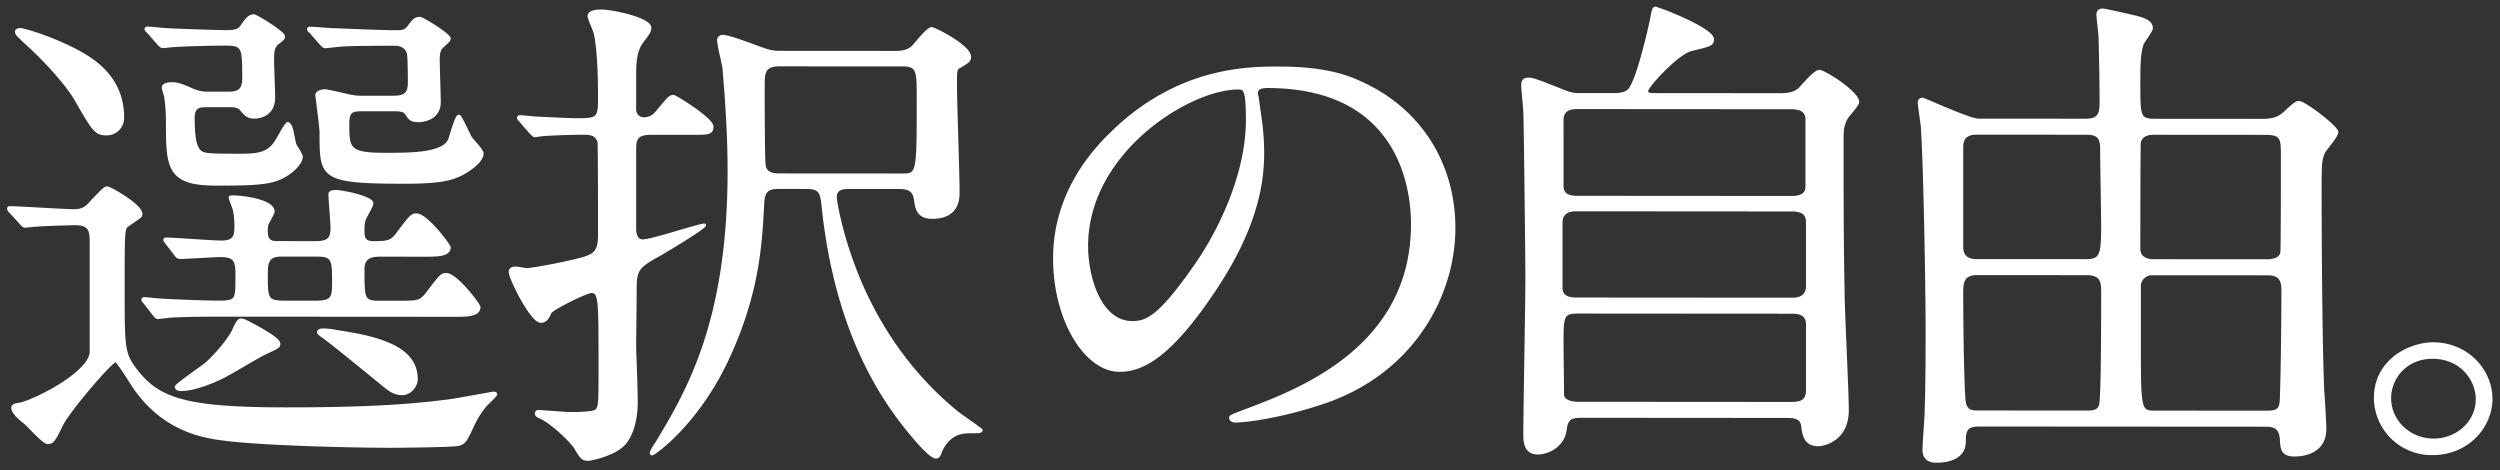
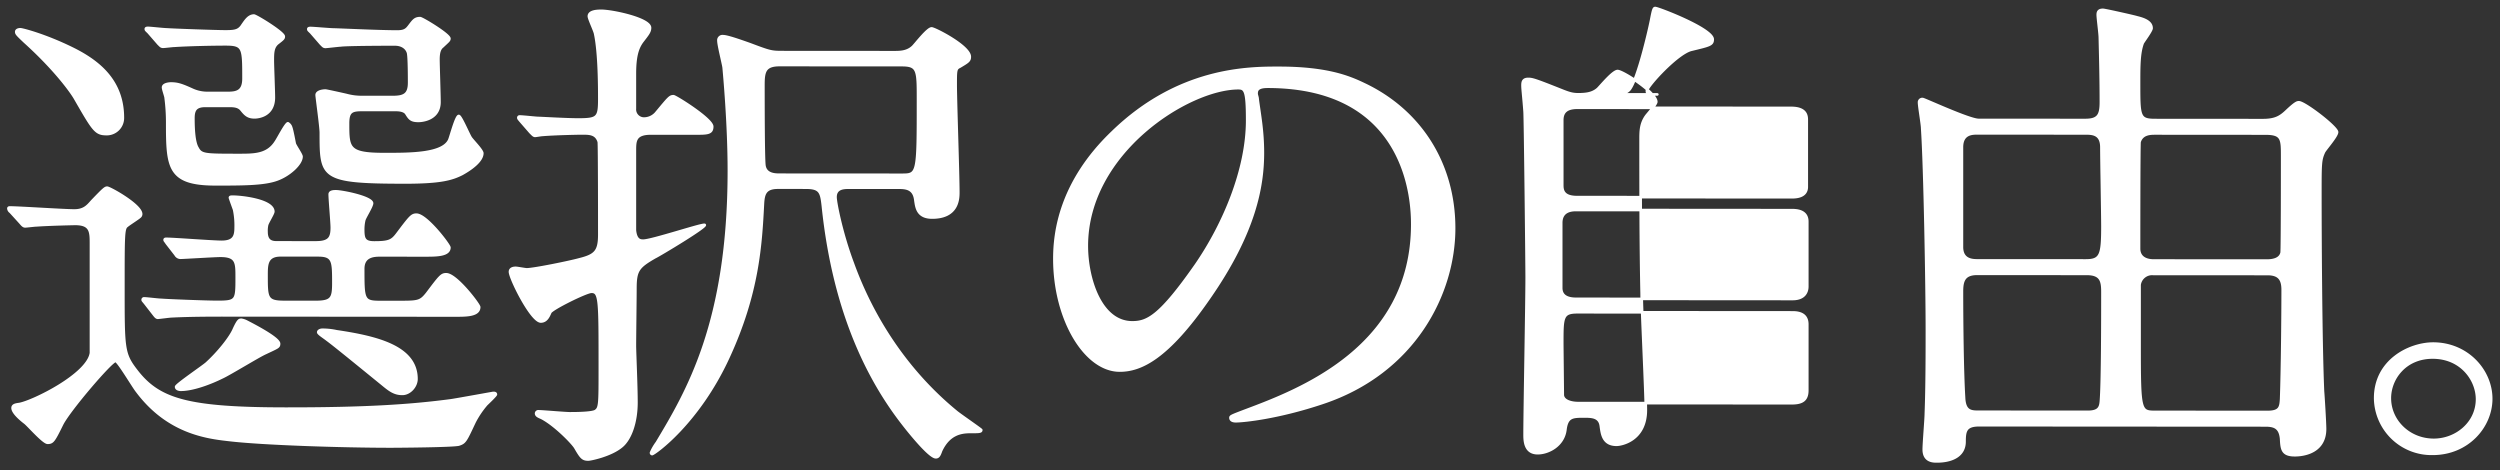
<svg xmlns="http://www.w3.org/2000/svg" width="957" height="180" viewBox="0 0 957 180">
  <rect x="0" y="0" width="957" height="180" fill="#333333" stroke="none" />
  <defs>
    <style>
      .cls-1 {
        fill: #fff;
        stroke: #fff;
        stroke-linejoin: round;
        stroke-width: 1px;
        fill-rule: evenodd;
      }
    </style>
  </defs>
-   <path id="選択の自由_" data-name="選択の自由。" class="cls-1" d="M508.822,8356.31c0.6,0.76,1,1.33,1.6,1.33,0.4,0,4.6-.56,5.2-0.56,7.4-.38,16-0.37,21.4-0.37l87.2,0.06c4.4,0,9.2,0,9.2-3.23,0-.95-8.8-12.54-12.6-12.54-1.8-.01-2.4.75-7.4,7.4-2.6,3.23-3.4,3.23-11.6,3.22h-6.6c-6.2-.01-6.2-1.15-6.2-12.74,0-4.37,3.2-5.12,6.2-5.12l17.6,0.01c4.2,0,9.2.01,9.2-3.03,0-.95-8.8-12.55-12.6-12.55-1.8,0-2.4.76-7.4,7.4-2,2.66-3.2,3.23-8.8,3.23-3.6,0-4.2-1.34-4.2-4.76a15.647,15.647,0,0,1,.4-3.79c0.2-.95,3-5.32,3-6.46,0-2.28-11.4-4.57-13.8-4.57-0.8,0-2.4,0-2.4,1.14,0,1.9.8,10.83,0.8,12.73,0,3.99-1,5.7-6.2,5.69l-14.6-.01c-1.6,0-4.2,0-4.2-3.99a10.341,10.341,0,0,1,.2-2.66c0.2-.95,2.4-4.37,2.4-5.13,0-4.37-12.2-5.71-15.4-5.71-0.8,0-1.2,0-1.2.38,0,0.19,1.4,3.99,1.6,4.56a29.449,29.449,0,0,1,.6,6.84c0,3.23-.6,5.51-5.4,5.51-3.4,0-18.2-1.15-21.2-1.16-0.2,0-.6,0-0.6.38s0.2,0.38.8,1.33l3.4,4.38a2.148,2.148,0,0,0,1.8,1.14c1.2,0,13.2-.75,15.4-0.75,6.2,0,6.2,2.66,6.2,8.17,0,8.93,0,9.5-7.4,9.5-4.6-.01-19.4-0.59-21.4-0.78-1.2,0-5.6-.57-6.6-0.57a0.517,0.517,0,0,0-.6.57c0,0.19,0,.19.8,1.14Zm63-22.57c5.8,0.01,5.8,2.29,5.8,10.65,0,5.7-.6,7.22-6.8,7.21l-12-.01c-6.8,0-6.8-1.52-6.8-10.26,0-3.99,0-7.6,5.4-7.6Zm-74.8-52.68c0-14.06-9.2-21.47-19.2-26.42-10.4-5.14-19.2-7.42-20-7.42-1,0-1.6.38-1.6,0.95,0,0.76.4,1.14,3.2,3.8,11.4,10.27,17.8,19.01,19.4,21.86,7,12.17,7.8,13.5,12,13.5A6.158,6.158,0,0,0,497.022,8281.06Zm-39.2,40.26c0.8,0.95,1.2,1.33,1.8,1.33s3.6-.38,4.2-0.38c5.2-.37,14.6-0.56,15-0.56,5.8,0.01,6,2.86,6,7.23v42.18c-1.2,8.35-22.2,18.6-27.4,19.55-1.4.19-2.6,0.37-2.6,1.51,0,1.71,2.8,4.19,4.8,5.71,1.4,1.14,7,7.6,8.6,7.6,2,0,2.4-.75,5.6-7.21,3-5.7,18.8-24.12,20.4-24.12,1,0,6.8,9.89,8.2,11.6,11.8,15.77,26.6,17.68,35.2,18.64,12.8,1.53,43.6,2.5,61.8,2.51,3.4,0,24-.17,26.2-0.74,2.4-.76,2.6-1.33,6-8.55a34.572,34.572,0,0,1,4.6-6.83c0.6-.57,3.6-3.42,3.6-3.8,0-.57-0.6-0.57-1-0.57-0.2,0-13.6,2.46-16.2,2.84-15.6,2.08-33,3.2-63.2,3.18-37.2-.02-48.4-3.26-57-14.28-5.2-6.66-5.2-8.37-5.2-31.55,0-20.9,0-23.18,1.4-24.13,0.6-.56,4.2-2.84,4.8-3.41a1.333,1.333,0,0,0,.6-1.14c0-3.42-12-10.08-13-10.08-0.8,0-1.4.57-5.8,5.13-1.8,2.08-3.2,3.6-6.8,3.6-4,0-21-1.15-24.6-1.15-0.2-.01-0.6-0.01-0.6.37a1.793,1.793,0,0,0,.8,1.34Zm79.8-44.79c1.6,0,3.6,0,4.8,1.52,1.4,1.72,2.4,2.86,5,2.86,1.4,0,7.4-.57,7.4-7.6,0-2.28-.4-12.16-0.4-14.06,0-2.85,0-5.13,1.8-6.65,2.2-1.7,2.4-1.89,2.4-2.65,0-1.52-10.6-7.99-11.4-7.99-2,0-3.2,1.9-4.4,3.61-1.4,2.27-3,2.46-6.6,2.46s-19.8-.58-22.4-0.77c-1.2-.01-6.2-0.58-7.2-0.58-0.2,0-.8,0-0.8.38s0,0.38,1,1.33l3.8,4.37c0.8,0.76,1,1.14,1.8,1.14,0.6,0.01,3.6-.37,4.2-0.37,5.6-.38,15-0.56,19.8-0.56,6.8,0.01,6.8,1.34,6.8,13.12,0,4.75-2.4,5.5-5.8,5.5h-8.4a13.813,13.813,0,0,1-5.6-1.34c-3.8-1.71-5.4-2.28-8-2.28-0.6,0-3,.18-3,1.51,0,0.76,1,3.43,1,4a73.52,73.52,0,0,1,.6,9.5c0,17.1.4,23.56,18.4,23.57,10.4,0,18.8.01,23.8-1.89,4.6-1.7,9.2-5.88,9.2-8.73,0-.76-2.4-4.18-2.6-4.94-0.2-.95-1-5.32-1.4-6.27a2.611,2.611,0,0,0-1.2-1.52c-0.8,0-3.8,5.88-4.6,7.02-3.2,5.13-8.2,5.13-14.4,5.12-12.8-.01-14.2-0.01-15.6-2.67-1.2-1.9-1.6-6.27-1.6-11.4,0-3.04.8-4.75,4.6-4.74h9Zm63.6,1.56c1,0,3.6.01,4.4,1.53,1.2,1.9,1.8,2.66,4.6,2.66,0.6,0,8-.19,8-7.22,0-2.66-.4-14.06-0.4-16.34,0-2.85.6-4.17,1.6-4.93,2.2-2.09,2.6-2.28,2.6-3.04,0-1.52-10.4-7.8-11.2-7.8-2,0-2.6.95-4.2,3.04-1,1.33-1.8,2.09-4.6,2.08-7.2,0-22.8-.77-24.2-0.77s-7.8-.58-9-0.58c-0.2,0-.8,0-0.8.38s0,0.38,1,1.33l3.8,4.37c0.8,0.77,1,1.15,1.8,1.15,0.4,0,5.2-.57,5.8-0.57,1-.19,8.8-0.37,20.8-0.37,2.4,0.01,4.4,1.15,5,3.24,0.4,1.71.4,9.88,0.4,11.4,0,4.37-1.8,5.51-6.2,5.5h-11.6a22.151,22.151,0,0,1-6.2-.77c-0.8-.19-7.6-1.71-8-1.71-1.2,0-3.4.37-3.4,1.7,0,0.76,1.6,12.16,1.6,14.44,0,17.29,0,19,32.2,19.03,13.8,0,18-1.32,21.8-3.22,3.8-2.09,7.8-5.12,7.8-7.97,0-1.14-3.8-4.95-4.4-5.9-0.8-1.14-3.8-8.36-4.6-8.36-1,0-3,7.6-3.6,9.12-2.4,5.51-14.8,5.5-25,5.49-13.8-.01-13.8-2.29-13.8-11.79,0-4.75,1.6-5.13,5.8-5.12h12.2Zm-57,80.9a6.591,6.591,0,0,0-1.8-.57c-0.8,0-1.2,0-2.8,3.42-1.4,3.42-6.2,9.31-10.6,13.29-1.8,1.52-11.6,8.17-11.6,8.93,0,0.95,1.2,1.14,1.8,1.14,4.8,0,11.6-2.65,15.8-4.74,2.6-1.14,14-8.16,16.6-9.3,4.8-2.28,5.2-2.28,5.2-3.61C556.823,8365.46,546.823,8360.33,544.223,8358.99Zm34.6,3.83a25.288,25.288,0,0,0-5.4-.58c-0.8,0-1.6.38-1.6,0.95s2.2,1.9,3.4,2.86c2.4,1.71,14,11.21,20.8,16.73,3,2.47,4.8,3.99,8,3.99,2.8,0.01,5.4-2.84,5.4-5.69C609.424,8368.73,594.223,8365.11,578.823,8362.82Zm179.6-54.98c5.6,0,6,1.71,6.6,7.22,4.4,42.18,18.6,67.84,30.8,83.43,2.2,2.85,10,12.55,12.4,12.55,1,0,1.4-.76,2-2.47,3-6.46,7.6-7.21,11.2-7.21,3.4,0,4.2,0,4.2-.76,0-.19-8-5.7-9.4-6.84-19.8-16.17-32.6-37.08-39.8-57.03-4.4-11.78-6.6-23.37-6.6-25.27,0-3.42,3-3.61,5-3.61l19.6,0.01c3.6,0,5.6,1.15,6,4.95,0.4,2.66.8,6.46,6.4,6.46,10,0.01,10-7.4,10-9.68,0-6.65-1-35.15-1-41.04,0-5.7,0-6.27,1.6-7.03,3.2-1.9,3.8-2.28,3.8-3.8,0-3.99-13.4-10.84-14.6-10.84-1.6,0-6.2,6.08-7.2,7.03-2.2,2.08-5,2.08-7.2,2.08l-42.8-.03c-4.2,0-4.8-.19-12.4-3.05-2.2-.76-8.4-3.04-10.2-3.04a1.552,1.552,0,0,0-1.8,1.71c0,1.71,1.8,8.74,2,10.26,0.2,2.28,2,21.47,2,39.52,0,58.14-16,84.73-27.6,104.1a19.068,19.068,0,0,0-2.2,3.8,0.482,0.482,0,0,0,.4.57c0.8,0,17.6-11.77,29.2-37.03,11.4-24.69,12.4-43.31,13.2-58.51,0.2-3.99.8-6.46,5.8-6.46Zm-9.8-4.95c-1.8,0-5.4,0-6-3.42-0.4-2.28-.4-26.41-0.4-30.78,0-5.13.4-7.79,6.2-7.79l46.8,0.03c6.2,0.01,6.2,1.91,6.2,13.12,0,28.88,0,28.88-6.4,28.87Zm-95.6-16.21c0.8,0.76,1.2,1.33,1.8,1.33,0.4,0,2.4-.38,3-0.38,4.6-.38,13.4-0.56,15-0.56,2.8,0,5.4,0,6.4,3.24,0.2,1.14.2,32.86,0.2,35.52,0,6.46-1.6,7.98-7.8,9.5-3.4.95-17.2,3.79-20,3.79-0.6,0-3.6-.58-4.2-0.58-0.8,0-2.2.19-2.2,1.52,0,2.47,8.2,19.01,11.8,19.01,2.2,0,3-2.09,3.6-3.42,0.4-1.33,13.8-7.97,15.8-7.97,3.2,0,3.2,3.04,3.2,28.88,0,14.06,0,15.58-1.6,16.72-1.2.95-8.2,0.95-10,.95-1.6,0-10.4-.77-11.8-0.77a0.845,0.845,0,0,0-1,.76c0,0.76.6,1.14,2,1.71,5.2,2.66,12,9.7,13,11.41,2.2,3.8,2.8,4.56,5,4.56,0.8,0,8.4-1.51,12.6-4.93,3.6-2.85,5.8-9.5,5.8-16.91,0-6.46-.6-19-0.6-21.85,0-3.04.2-18.24,0.2-21.66,0-7.03,1-8.36,7.6-12.15,1-.38,21-12.34,18.8-12.34-2,0-20.2,6.07-23.4,6.07-1,0-2.8-.01-3.2-4v-30.4c0-3.8,0-6.65,6.2-6.64l16.8,0.01c4.8,0,6.6,0,6.6-2.66,0-2.85-14-11.6-14.8-11.6-1.4,0-1.8.57-6.4,6.08a6.152,6.152,0,0,1-4.6,2.47,3.514,3.514,0,0,1-3.8-3.81v-13.3c0-6.65,1-9.87,2.8-12.34,2.2-2.85,3-3.8,3-5.32,0-3.42-14.4-6.47-18.6-6.47-1.2,0-4.8-.01-4.8,2.08,0,0.95,2.2,5.51,2.4,6.65,1.6,7.42,1.6,20.91,1.6,25.28,0,7.03-.8,7.59-8.2,7.59-4.4,0-14.2-.58-15-0.58-1,0-6-.57-7.2-0.57a0.494,0.494,0,0,0-.6.37c0,0.38,0,.38.8,1.34Zm282.2-17.48c54.6,0.03,55.4,45.25,55.4,52.66,0,47.31-43.4,63.62-64.2,71.4-5,1.9-5.4,2.08-5.4,2.65,0,1.14,1.2,1.34,2,1.34,3,0,16.2-1.32,33.2-7.01,35.4-11.76,50.4-42.15,50.4-66.85,0-24.89-13.2-45.23-34.8-55.31-5.6-2.66-14-6.09-32.2-6.1-11.6-.01-38.4-0.03-63.8,24.66-20,19.17-22.2,38.36-22.2,48.43,0,23.18,11.8,42.76,25,42.77,8,0,18.2-4.55,34.2-27.72,17.6-25.26,20.6-42.93,20.6-55.66,0-8.36-1.2-14.44-2-20.52,0-.76-0.4-1.52-0.4-2.09C931.023,8270.71,931.223,8269.19,935.223,8269.2Zm-11.2.56c2.6,0,3.4.95,3.4,12.35,0,18.81-9,39.89-19.6,55.28-13.8,19.75-18.6,22.02-24.4,22.02-12.2-.01-17.4-16.92-17.4-29.27C866.022,8294.23,905.022,8269.75,924.023,8269.76Zm160.4,2.38c-2.8,0-4,0-4-1.33,0-1.71,11.6-14.43,17-15.76,7-1.7,8.2-1.89,8.2-3.98,0-3.99-20.8-11.98-22-11.99-0.6,0-.8.57-1.6,4.75-0.8,3.99-5,22.23-8.2,26.41-1.6,1.9-4.6,1.89-6.6,1.89h-11.6c-3.2-.01-4-0.01-8.2-1.72-9.6-3.81-10.8-4.19-12.4-4.19-2,0-2.2,1.14-2.2,2.47,0,1.52.4,4.56,0.8,10.07,0.2,2.85.8,58.52,0.8,63.46,0,9.5-.8,51.49-0.8,60.04,0,2.28,0,7.22,5,7.22,4,0.01,9.8-2.84,10.6-8.92,0.6-5.13,2.8-5.13,7.2-5.13l77.2,0.06c2.8,0,6,0,6.4,3.8,0.4,2.85.8,7.03,6,7.03,1.8,0.01,11.2-1.7,11.2-13.29,0-7.03-1.6-38.38-1.6-44.65-0.4-19.19-.4-39.71-0.4-58.71,0-3.42,0-6.27,2.2-9.31,0.6-.76,3.8-4.36,3.8-5.31,0-3.61-12.8-11.79-14.8-11.79-1.8-.01-6.6,5.88-7.6,6.83-2.4,2.09-5.2,2.09-9,2.09Zm51.2,44.31c1.8,0,6.2,0,6.2,4.37v24.89c0,1.71-.8,4.75-5.6,4.75l-82.6-.06c-1.6,0-6,0-6-4.18v-24.89c0-4.94,4.4-4.94,5.8-4.94Zm0-39.14c6,0,6,3.23,6,4.75v25.46c0,3.99-4.4,3.99-6,3.99l-82-.06c-5.6,0-5.6-3.04-5.6-4.75V8282c0-3.23,1.8-4.75,5.8-4.75Zm-81.6,112.99c-2.4,0-5.6-.76-5.8-3.04,0-1.14-.2-18.81-0.2-19.76,0-10.07,0-11.97,5.8-11.97l82.4,0.06c4.4,0,5.6,2.09,5.6,4.56v25.27c0,3.8-2,4.94-6,4.94Zm153.4-108.38c-3.6-.01-20.8-8-21.4-8a1.231,1.231,0,0,0-1.4,1.33c0,1.52,1.2,8.36,1.2,9.88,1,14.82,1.8,60.8,1.8,77.14,0,7.6,0,21.85-.4,32.11,0,1.9-.8,11.4-0.8,13.68,0,4.56,3.6,4.56,5,4.56,5,0.01,10.6-1.7,10.6-7.59,0-3.99.4-6.27,5.6-6.26l109.6,0.07c3.6,0,5.6.95,6,5.13,0.2,3.99.4,6.27,5.2,6.28,1.2,0,11.6,0,11.6-10.07,0-2.09-.6-12.16-0.8-14.44-0.8-18.43-1-59.66-1-75.24,0-11.97,0-13.3,1.4-16.34,0.6-1.14,5-6.07,5-7.59,0-1.9-12.4-11.41-14.6-11.41-0.6,0-1.2,0-4.8,3.41-2.4,2.28-4.4,3.42-9,3.42l-41.2-.03c-6.2,0-6.2-1.33-6.2-14.06,0-6.65,0-11.59,1.4-15.39,0.4-.76,3.4-4.75,3.4-5.7,0-2.28-2.4-3.42-5.6-4.18-0.4-.19-12.2-2.86-13-2.86-1.8,0-2,.95-2,1.9,0,1.33.8,7.22,0.8,8.74,0.2,8.17.4,16.53,0.4,24.7,0,4.94-1,6.84-6,6.83Zm40.8,5.15c2.6,0.01,6.2.01,6.2,5.33,0,4.75.4,25.84,0.4,30.21,0,11.02-.6,13.11-6.4,13.1l-41.4-.02c-1.8-.01-6-0.01-6-5.14v-38.19c0-5.32,4-5.32,6-5.31Zm69.8,53.82c4.6,0,5.8,2.28,5.8,6.08,0,9.5-.2,30.59-0.6,41.8-0.2,3.04-.4,4.94-5.2,4.94l-42.8-.03c-6,0-6.2,0-6.2-25.65v-22.99a4.842,4.842,0,0,1,5.2-4.18Zm-69.2-.05c5.4,0.01,6,2.67,6,6.85,0,8.74,0,35.15-.6,41.99-0.2,2.28-.8,3.99-5,3.98l-42.2-.03c-3,0-5-.57-5.2-5.51-0.6-9.88-.8-29.45-0.8-40.47,0-3.8.6-6.84,5.8-6.83Zm68.4-53.72c6.4,0,6.4,2.09,6.4,8.74,0,4.37,0,35.34-.2,36.86-0.6,2.66-3.6,3.04-5.8,3.04l-43.2-.03c-3.4,0-5.6-1.52-5.6-4.56,0-4.37,0-40.09.2-40.85,1-3.23,4.2-3.23,6-3.23Zm64.2,80.41c-9,0-22.2,6.45-22.2,20.89a21.564,21.564,0,0,0,22,21.29c13.4,0.01,22.4-10.43,22.4-21.07C1403.62,8377.81,1394.42,8367.54,1381.42,8367.53Zm-0.2,5.32c11,0.01,17,8.56,17,15.97,0,9.12-8,15.58-16.6,15.57-9.4-.01-16.8-7.23-16.8-15.97C1364.82,8381.01,1370.62,8372.84,1381.22,8372.85Z" transform="translate(-450 -8236)" />
+   <path id="選択の自由_" data-name="選択の自由。" class="cls-1" d="M508.822,8356.31c0.6,0.76,1,1.33,1.6,1.33,0.4,0,4.6-.56,5.2-0.56,7.4-.38,16-0.37,21.4-0.37l87.2,0.06c4.4,0,9.2,0,9.2-3.23,0-.95-8.8-12.54-12.6-12.54-1.8-.01-2.4.75-7.4,7.4-2.6,3.23-3.4,3.23-11.6,3.22h-6.6c-6.2-.01-6.2-1.15-6.2-12.74,0-4.37,3.2-5.12,6.2-5.12l17.6,0.01c4.2,0,9.2.01,9.2-3.03,0-.95-8.8-12.55-12.6-12.55-1.8,0-2.4.76-7.4,7.4-2,2.66-3.2,3.23-8.8,3.23-3.6,0-4.2-1.34-4.2-4.76a15.647,15.647,0,0,1,.4-3.79c0.2-.95,3-5.32,3-6.46,0-2.28-11.4-4.57-13.8-4.57-0.8,0-2.4,0-2.4,1.14,0,1.9.8,10.83,0.8,12.73,0,3.99-1,5.7-6.2,5.69l-14.6-.01c-1.6,0-4.2,0-4.2-3.99a10.341,10.341,0,0,1,.2-2.66c0.2-.95,2.4-4.37,2.4-5.13,0-4.37-12.2-5.71-15.4-5.71-0.8,0-1.2,0-1.2.38,0,0.19,1.4,3.99,1.6,4.56a29.449,29.449,0,0,1,.6,6.84c0,3.23-.6,5.51-5.4,5.51-3.4,0-18.2-1.15-21.2-1.16-0.2,0-.6,0-0.6.38s0.2,0.38.8,1.33l3.4,4.38a2.148,2.148,0,0,0,1.8,1.14c1.2,0,13.2-.75,15.4-0.75,6.2,0,6.2,2.66,6.2,8.17,0,8.93,0,9.5-7.4,9.5-4.6-.01-19.4-0.59-21.4-0.78-1.2,0-5.6-.57-6.6-0.57a0.517,0.517,0,0,0-.6.57c0,0.19,0,.19.8,1.14Zm63-22.57c5.8,0.01,5.8,2.29,5.8,10.65,0,5.7-.6,7.22-6.8,7.21l-12-.01c-6.8,0-6.8-1.52-6.8-10.26,0-3.99,0-7.6,5.4-7.6Zm-74.8-52.68c0-14.06-9.2-21.47-19.2-26.42-10.4-5.14-19.2-7.42-20-7.42-1,0-1.6.38-1.6,0.95,0,0.76.4,1.14,3.2,3.8,11.4,10.27,17.8,19.01,19.4,21.86,7,12.17,7.8,13.5,12,13.5A6.158,6.158,0,0,0,497.022,8281.06Zm-39.2,40.26c0.8,0.95,1.2,1.33,1.8,1.33s3.6-.38,4.2-0.38c5.2-.37,14.6-0.56,15-0.56,5.8,0.01,6,2.86,6,7.23v42.18c-1.2,8.35-22.2,18.6-27.4,19.55-1.4.19-2.6,0.37-2.6,1.51,0,1.71,2.8,4.19,4.8,5.71,1.4,1.14,7,7.6,8.6,7.6,2,0,2.4-.75,5.6-7.21,3-5.7,18.8-24.12,20.4-24.12,1,0,6.8,9.89,8.2,11.6,11.8,15.77,26.6,17.68,35.2,18.64,12.8,1.53,43.6,2.5,61.8,2.51,3.4,0,24-.17,26.2-0.74,2.4-.76,2.6-1.33,6-8.55a34.572,34.572,0,0,1,4.6-6.83c0.6-.57,3.6-3.42,3.6-3.8,0-.57-0.6-0.57-1-0.57-0.2,0-13.6,2.46-16.2,2.84-15.6,2.08-33,3.2-63.2,3.18-37.2-.02-48.4-3.26-57-14.28-5.2-6.66-5.2-8.37-5.2-31.55,0-20.9,0-23.18,1.4-24.13,0.6-.56,4.2-2.84,4.8-3.41a1.333,1.333,0,0,0,.6-1.14c0-3.42-12-10.08-13-10.08-0.8,0-1.4.57-5.8,5.13-1.8,2.08-3.2,3.6-6.8,3.6-4,0-21-1.15-24.6-1.15-0.2-.01-0.6-0.01-0.6.37a1.793,1.793,0,0,0,.8,1.34Zm79.8-44.79c1.6,0,3.6,0,4.8,1.52,1.4,1.72,2.4,2.86,5,2.86,1.4,0,7.4-.57,7.4-7.6,0-2.28-.4-12.16-0.4-14.06,0-2.85,0-5.13,1.8-6.65,2.2-1.7,2.4-1.89,2.4-2.65,0-1.52-10.6-7.99-11.4-7.99-2,0-3.2,1.9-4.4,3.61-1.4,2.27-3,2.46-6.6,2.46s-19.8-.58-22.4-0.77c-1.2-.01-6.2-0.58-7.2-0.58-0.2,0-.8,0-0.8.38s0,0.38,1,1.33l3.8,4.37c0.8,0.76,1,1.14,1.8,1.14,0.6,0.01,3.6-.37,4.2-0.37,5.6-.38,15-0.56,19.8-0.56,6.8,0.01,6.8,1.34,6.8,13.12,0,4.75-2.4,5.5-5.8,5.5h-8.4a13.813,13.813,0,0,1-5.6-1.34c-3.8-1.71-5.4-2.28-8-2.28-0.6,0-3,.18-3,1.51,0,0.76,1,3.43,1,4a73.52,73.52,0,0,1,.6,9.5c0,17.1.4,23.56,18.4,23.57,10.4,0,18.8.01,23.8-1.89,4.6-1.7,9.2-5.88,9.2-8.73,0-.76-2.4-4.18-2.6-4.94-0.2-.95-1-5.32-1.4-6.27a2.611,2.611,0,0,0-1.2-1.52c-0.8,0-3.8,5.88-4.6,7.02-3.2,5.13-8.2,5.13-14.4,5.12-12.8-.01-14.2-0.01-15.6-2.67-1.2-1.9-1.6-6.27-1.6-11.4,0-3.04.8-4.75,4.6-4.74h9Zm63.6,1.56c1,0,3.6.01,4.4,1.53,1.2,1.9,1.8,2.66,4.6,2.66,0.6,0,8-.19,8-7.22,0-2.66-.4-14.06-0.4-16.34,0-2.85.6-4.17,1.6-4.93,2.2-2.09,2.6-2.28,2.6-3.04,0-1.52-10.4-7.8-11.2-7.8-2,0-2.6.95-4.2,3.04-1,1.33-1.8,2.09-4.6,2.08-7.2,0-22.8-.77-24.2-0.77s-7.8-.58-9-0.58c-0.2,0-.8,0-0.8.38s0,0.38,1,1.33l3.8,4.37c0.8,0.77,1,1.15,1.8,1.15,0.4,0,5.2-.57,5.8-0.57,1-.19,8.8-0.37,20.8-0.37,2.4,0.01,4.4,1.15,5,3.24,0.4,1.71.4,9.88,0.4,11.4,0,4.37-1.8,5.51-6.2,5.5h-11.6a22.151,22.151,0,0,1-6.2-.77c-0.8-.19-7.6-1.71-8-1.71-1.2,0-3.4.37-3.4,1.7,0,0.76,1.6,12.16,1.6,14.44,0,17.29,0,19,32.2,19.03,13.8,0,18-1.32,21.8-3.22,3.8-2.09,7.8-5.12,7.8-7.97,0-1.14-3.8-4.95-4.4-5.9-0.8-1.14-3.8-8.36-4.6-8.36-1,0-3,7.6-3.6,9.12-2.4,5.51-14.8,5.5-25,5.49-13.8-.01-13.8-2.29-13.8-11.79,0-4.75,1.6-5.13,5.8-5.12h12.2Zm-57,80.9a6.591,6.591,0,0,0-1.8-.57c-0.8,0-1.2,0-2.8,3.42-1.4,3.42-6.2,9.31-10.6,13.29-1.8,1.52-11.6,8.17-11.6,8.93,0,0.95,1.2,1.14,1.8,1.14,4.8,0,11.6-2.65,15.8-4.74,2.6-1.14,14-8.16,16.6-9.3,4.8-2.28,5.2-2.28,5.2-3.61C556.823,8365.46,546.823,8360.33,544.223,8358.99Zm34.6,3.83a25.288,25.288,0,0,0-5.4-.58c-0.8,0-1.6.38-1.6,0.95s2.2,1.9,3.4,2.86c2.4,1.71,14,11.21,20.8,16.73,3,2.47,4.8,3.99,8,3.99,2.8,0.01,5.4-2.84,5.4-5.69C609.424,8368.73,594.223,8365.11,578.823,8362.82Zm179.6-54.98c5.6,0,6,1.71,6.6,7.22,4.4,42.18,18.6,67.84,30.8,83.43,2.2,2.85,10,12.55,12.4,12.55,1,0,1.4-.76,2-2.47,3-6.46,7.6-7.21,11.2-7.21,3.4,0,4.2,0,4.2-.76,0-.19-8-5.7-9.4-6.84-19.8-16.17-32.6-37.08-39.8-57.03-4.4-11.78-6.6-23.37-6.6-25.27,0-3.42,3-3.61,5-3.61l19.6,0.01c3.6,0,5.6,1.15,6,4.95,0.4,2.66.8,6.46,6.4,6.46,10,0.01,10-7.4,10-9.68,0-6.65-1-35.15-1-41.04,0-5.7,0-6.27,1.6-7.03,3.2-1.9,3.8-2.28,3.8-3.8,0-3.99-13.4-10.84-14.6-10.84-1.6,0-6.2,6.08-7.2,7.03-2.2,2.08-5,2.08-7.2,2.08l-42.8-.03c-4.2,0-4.8-.19-12.4-3.05-2.2-.76-8.4-3.04-10.2-3.04a1.552,1.552,0,0,0-1.8,1.71c0,1.71,1.8,8.74,2,10.26,0.2,2.28,2,21.47,2,39.52,0,58.14-16,84.73-27.6,104.1a19.068,19.068,0,0,0-2.2,3.8,0.482,0.482,0,0,0,.4.57c0.8,0,17.6-11.77,29.2-37.03,11.4-24.69,12.4-43.31,13.2-58.51,0.2-3.99.8-6.46,5.8-6.46Zm-9.8-4.95c-1.8,0-5.4,0-6-3.42-0.4-2.28-.4-26.41-0.4-30.78,0-5.13.4-7.79,6.2-7.79l46.8,0.03c6.2,0.01,6.2,1.91,6.2,13.12,0,28.88,0,28.88-6.4,28.87Zm-95.6-16.21c0.8,0.76,1.2,1.33,1.8,1.33,0.4,0,2.4-.38,3-0.38,4.6-.38,13.4-0.56,15-0.56,2.8,0,5.4,0,6.4,3.24,0.2,1.14.2,32.86,0.2,35.52,0,6.46-1.6,7.98-7.8,9.5-3.4.95-17.2,3.79-20,3.79-0.6,0-3.6-.58-4.2-0.58-0.8,0-2.2.19-2.2,1.52,0,2.47,8.2,19.01,11.8,19.01,2.2,0,3-2.09,3.6-3.42,0.4-1.33,13.8-7.97,15.8-7.97,3.2,0,3.2,3.04,3.2,28.88,0,14.06,0,15.58-1.6,16.72-1.2.95-8.2,0.95-10,.95-1.6,0-10.4-.77-11.8-0.77a0.845,0.845,0,0,0-1,.76c0,0.76.6,1.14,2,1.71,5.2,2.66,12,9.7,13,11.41,2.2,3.8,2.8,4.56,5,4.56,0.8,0,8.4-1.51,12.6-4.93,3.6-2.85,5.8-9.5,5.8-16.91,0-6.46-.6-19-0.6-21.85,0-3.04.2-18.24,0.2-21.66,0-7.03,1-8.36,7.6-12.15,1-.38,21-12.34,18.8-12.34-2,0-20.2,6.07-23.4,6.07-1,0-2.8-.01-3.2-4v-30.4c0-3.8,0-6.65,6.2-6.64l16.8,0.01c4.8,0,6.6,0,6.6-2.66,0-2.85-14-11.6-14.8-11.6-1.4,0-1.8.57-6.4,6.08a6.152,6.152,0,0,1-4.6,2.47,3.514,3.514,0,0,1-3.8-3.81v-13.3c0-6.65,1-9.87,2.8-12.34,2.2-2.85,3-3.8,3-5.32,0-3.42-14.4-6.47-18.6-6.47-1.2,0-4.8-.01-4.8,2.08,0,0.95,2.2,5.51,2.4,6.65,1.6,7.42,1.6,20.91,1.6,25.28,0,7.03-.8,7.59-8.2,7.59-4.4,0-14.2-.58-15-0.58-1,0-6-.57-7.2-0.57a0.494,0.494,0,0,0-.6.37c0,0.38,0,.38.8,1.34Zm282.2-17.48c54.6,0.03,55.4,45.25,55.4,52.66,0,47.31-43.4,63.62-64.2,71.4-5,1.9-5.4,2.08-5.4,2.65,0,1.14,1.2,1.34,2,1.34,3,0,16.2-1.32,33.2-7.01,35.4-11.76,50.4-42.15,50.4-66.85,0-24.89-13.2-45.23-34.8-55.31-5.6-2.66-14-6.09-32.2-6.1-11.6-.01-38.4-0.03-63.8,24.66-20,19.17-22.2,38.36-22.2,48.43,0,23.18,11.8,42.76,25,42.77,8,0,18.2-4.55,34.2-27.72,17.6-25.26,20.6-42.93,20.6-55.66,0-8.36-1.2-14.44-2-20.52,0-.76-0.4-1.52-0.4-2.09C931.023,8270.71,931.223,8269.19,935.223,8269.2Zm-11.2.56c2.6,0,3.4.95,3.4,12.35,0,18.81-9,39.89-19.6,55.28-13.8,19.75-18.6,22.02-24.4,22.02-12.2-.01-17.4-16.92-17.4-29.27C866.022,8294.23,905.022,8269.75,924.023,8269.76Zm160.4,2.38c-2.8,0-4,0-4-1.33,0-1.71,11.6-14.43,17-15.76,7-1.7,8.2-1.89,8.2-3.98,0-3.99-20.8-11.98-22-11.99-0.6,0-.8.57-1.6,4.75-0.8,3.99-5,22.23-8.2,26.41-1.6,1.9-4.6,1.89-6.6,1.89h-11.6c-3.2-.01-4-0.01-8.2-1.72-9.6-3.81-10.8-4.19-12.4-4.19-2,0-2.2,1.14-2.2,2.47,0,1.52.4,4.56,0.8,10.07,0.2,2.85.8,58.52,0.8,63.46,0,9.5-.8,51.49-0.8,60.04,0,2.28,0,7.22,5,7.22,4,0.01,9.8-2.84,10.6-8.92,0.6-5.13,2.8-5.13,7.2-5.13c2.8,0,6,0,6.4,3.8,0.4,2.85.8,7.03,6,7.03,1.8,0.01,11.2-1.7,11.2-13.29,0-7.03-1.6-38.38-1.6-44.65-0.4-19.19-.4-39.71-0.4-58.71,0-3.42,0-6.27,2.2-9.31,0.6-.76,3.8-4.36,3.8-5.31,0-3.61-12.8-11.79-14.8-11.79-1.8-.01-6.6,5.88-7.6,6.83-2.4,2.09-5.2,2.09-9,2.09Zm51.2,44.31c1.8,0,6.2,0,6.2,4.37v24.89c0,1.71-.8,4.75-5.6,4.75l-82.6-.06c-1.6,0-6,0-6-4.18v-24.89c0-4.94,4.4-4.94,5.8-4.94Zm0-39.14c6,0,6,3.23,6,4.75v25.46c0,3.99-4.4,3.99-6,3.99l-82-.06c-5.6,0-5.6-3.04-5.6-4.75V8282c0-3.23,1.8-4.75,5.8-4.75Zm-81.6,112.99c-2.4,0-5.6-.76-5.8-3.04,0-1.14-.2-18.81-0.2-19.76,0-10.07,0-11.97,5.8-11.97l82.4,0.06c4.4,0,5.6,2.09,5.6,4.56v25.27c0,3.8-2,4.94-6,4.94Zm153.4-108.38c-3.6-.01-20.8-8-21.4-8a1.231,1.231,0,0,0-1.4,1.33c0,1.52,1.2,8.36,1.2,9.88,1,14.82,1.8,60.8,1.8,77.14,0,7.6,0,21.85-.4,32.11,0,1.9-.8,11.4-0.8,13.68,0,4.56,3.6,4.56,5,4.56,5,0.01,10.6-1.7,10.6-7.59,0-3.99.4-6.27,5.6-6.26l109.6,0.07c3.6,0,5.6.95,6,5.13,0.2,3.99.4,6.27,5.2,6.28,1.2,0,11.6,0,11.6-10.07,0-2.09-.6-12.16-0.8-14.44-0.8-18.43-1-59.66-1-75.24,0-11.97,0-13.3,1.4-16.34,0.6-1.14,5-6.07,5-7.59,0-1.9-12.4-11.41-14.6-11.41-0.6,0-1.2,0-4.8,3.41-2.4,2.28-4.4,3.42-9,3.42l-41.2-.03c-6.2,0-6.2-1.33-6.2-14.06,0-6.65,0-11.59,1.4-15.39,0.4-.76,3.4-4.75,3.4-5.7,0-2.28-2.4-3.42-5.6-4.18-0.4-.19-12.2-2.86-13-2.86-1.8,0-2,.95-2,1.9,0,1.33.8,7.22,0.8,8.74,0.2,8.17.4,16.53,0.4,24.7,0,4.94-1,6.84-6,6.83Zm40.8,5.15c2.6,0.01,6.2.01,6.2,5.33,0,4.75.4,25.84,0.4,30.21,0,11.02-.6,13.11-6.4,13.1l-41.4-.02c-1.8-.01-6-0.01-6-5.14v-38.19c0-5.32,4-5.32,6-5.31Zm69.8,53.82c4.6,0,5.8,2.28,5.8,6.08,0,9.5-.2,30.59-0.6,41.8-0.2,3.04-.4,4.94-5.2,4.94l-42.8-.03c-6,0-6.2,0-6.2-25.65v-22.99a4.842,4.842,0,0,1,5.2-4.18Zm-69.2-.05c5.4,0.01,6,2.67,6,6.85,0,8.74,0,35.15-.6,41.99-0.2,2.28-.8,3.99-5,3.98l-42.2-.03c-3,0-5-.57-5.2-5.51-0.6-9.88-.8-29.45-0.8-40.47,0-3.8.6-6.84,5.8-6.83Zm68.4-53.72c6.4,0,6.4,2.09,6.4,8.74,0,4.37,0,35.34-.2,36.86-0.6,2.66-3.6,3.04-5.8,3.04l-43.2-.03c-3.4,0-5.6-1.52-5.6-4.56,0-4.37,0-40.09.2-40.85,1-3.23,4.2-3.23,6-3.23Zm64.2,80.41c-9,0-22.2,6.45-22.2,20.89a21.564,21.564,0,0,0,22,21.29c13.4,0.01,22.4-10.43,22.4-21.07C1403.62,8377.81,1394.42,8367.54,1381.42,8367.53Zm-0.2,5.32c11,0.01,17,8.56,17,15.97,0,9.12-8,15.58-16.6,15.57-9.4-.01-16.8-7.23-16.8-15.97C1364.82,8381.01,1370.62,8372.84,1381.22,8372.85Z" transform="translate(-450 -8236)" />
</svg>